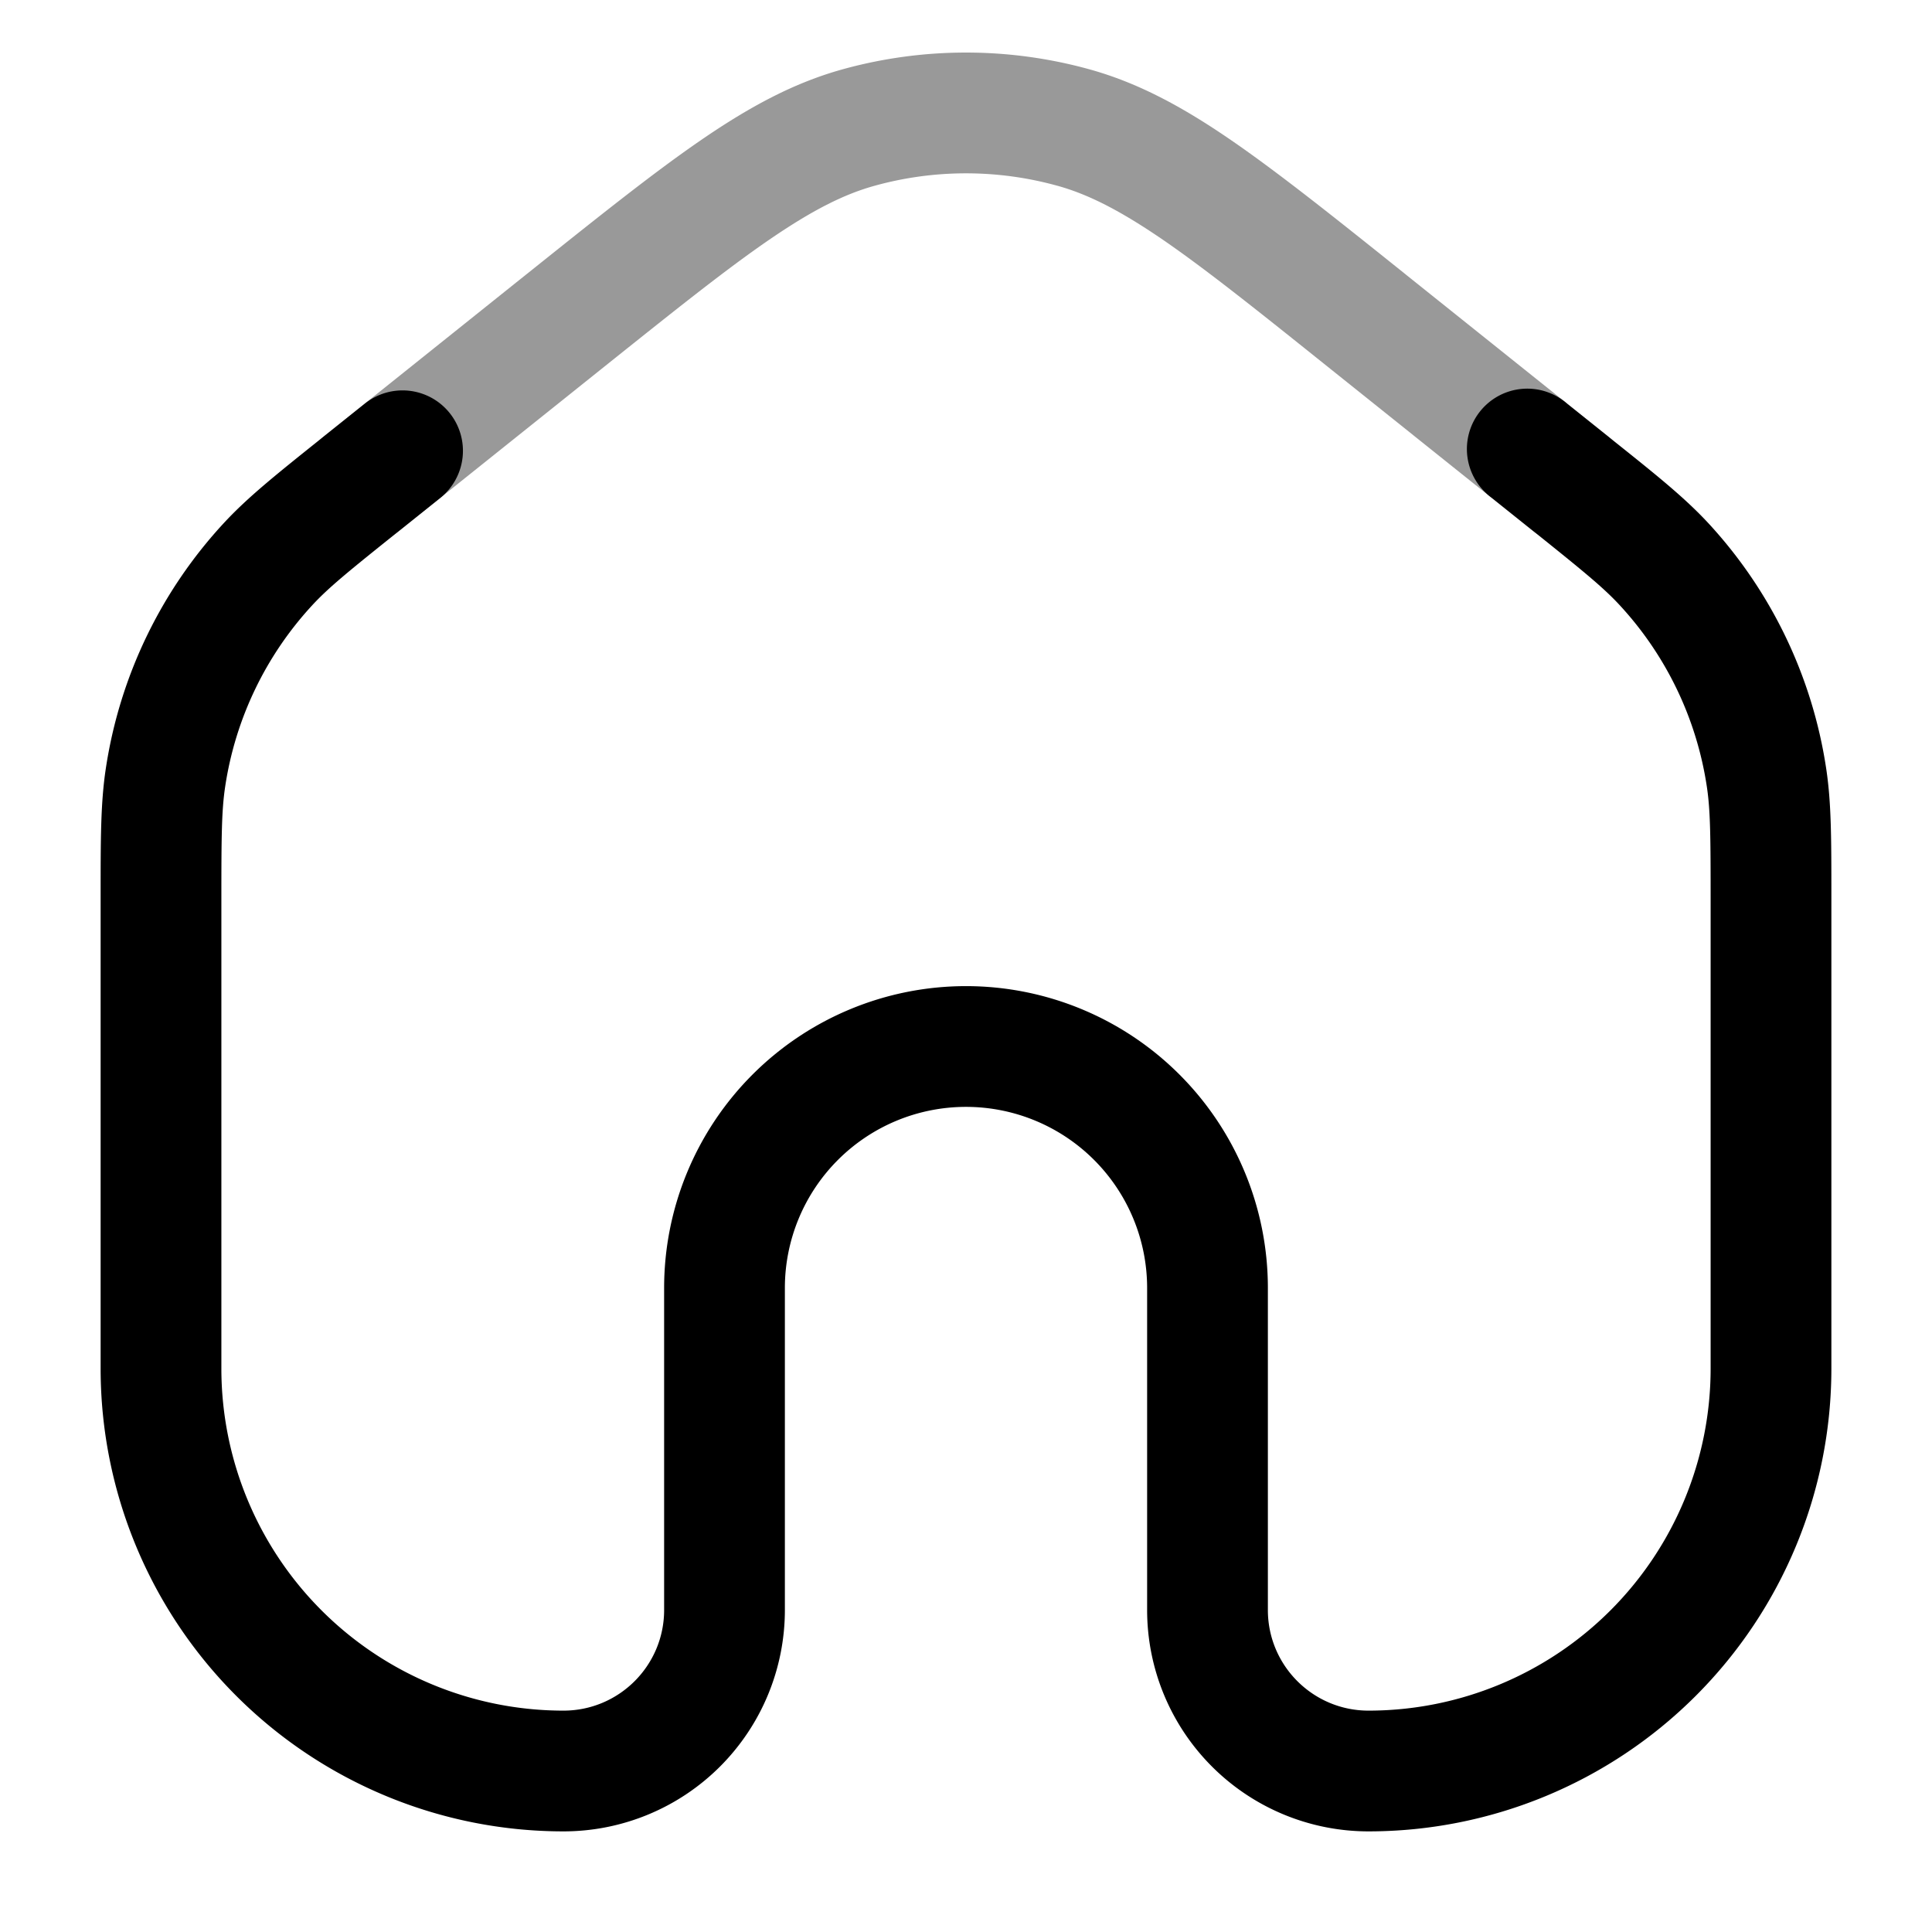
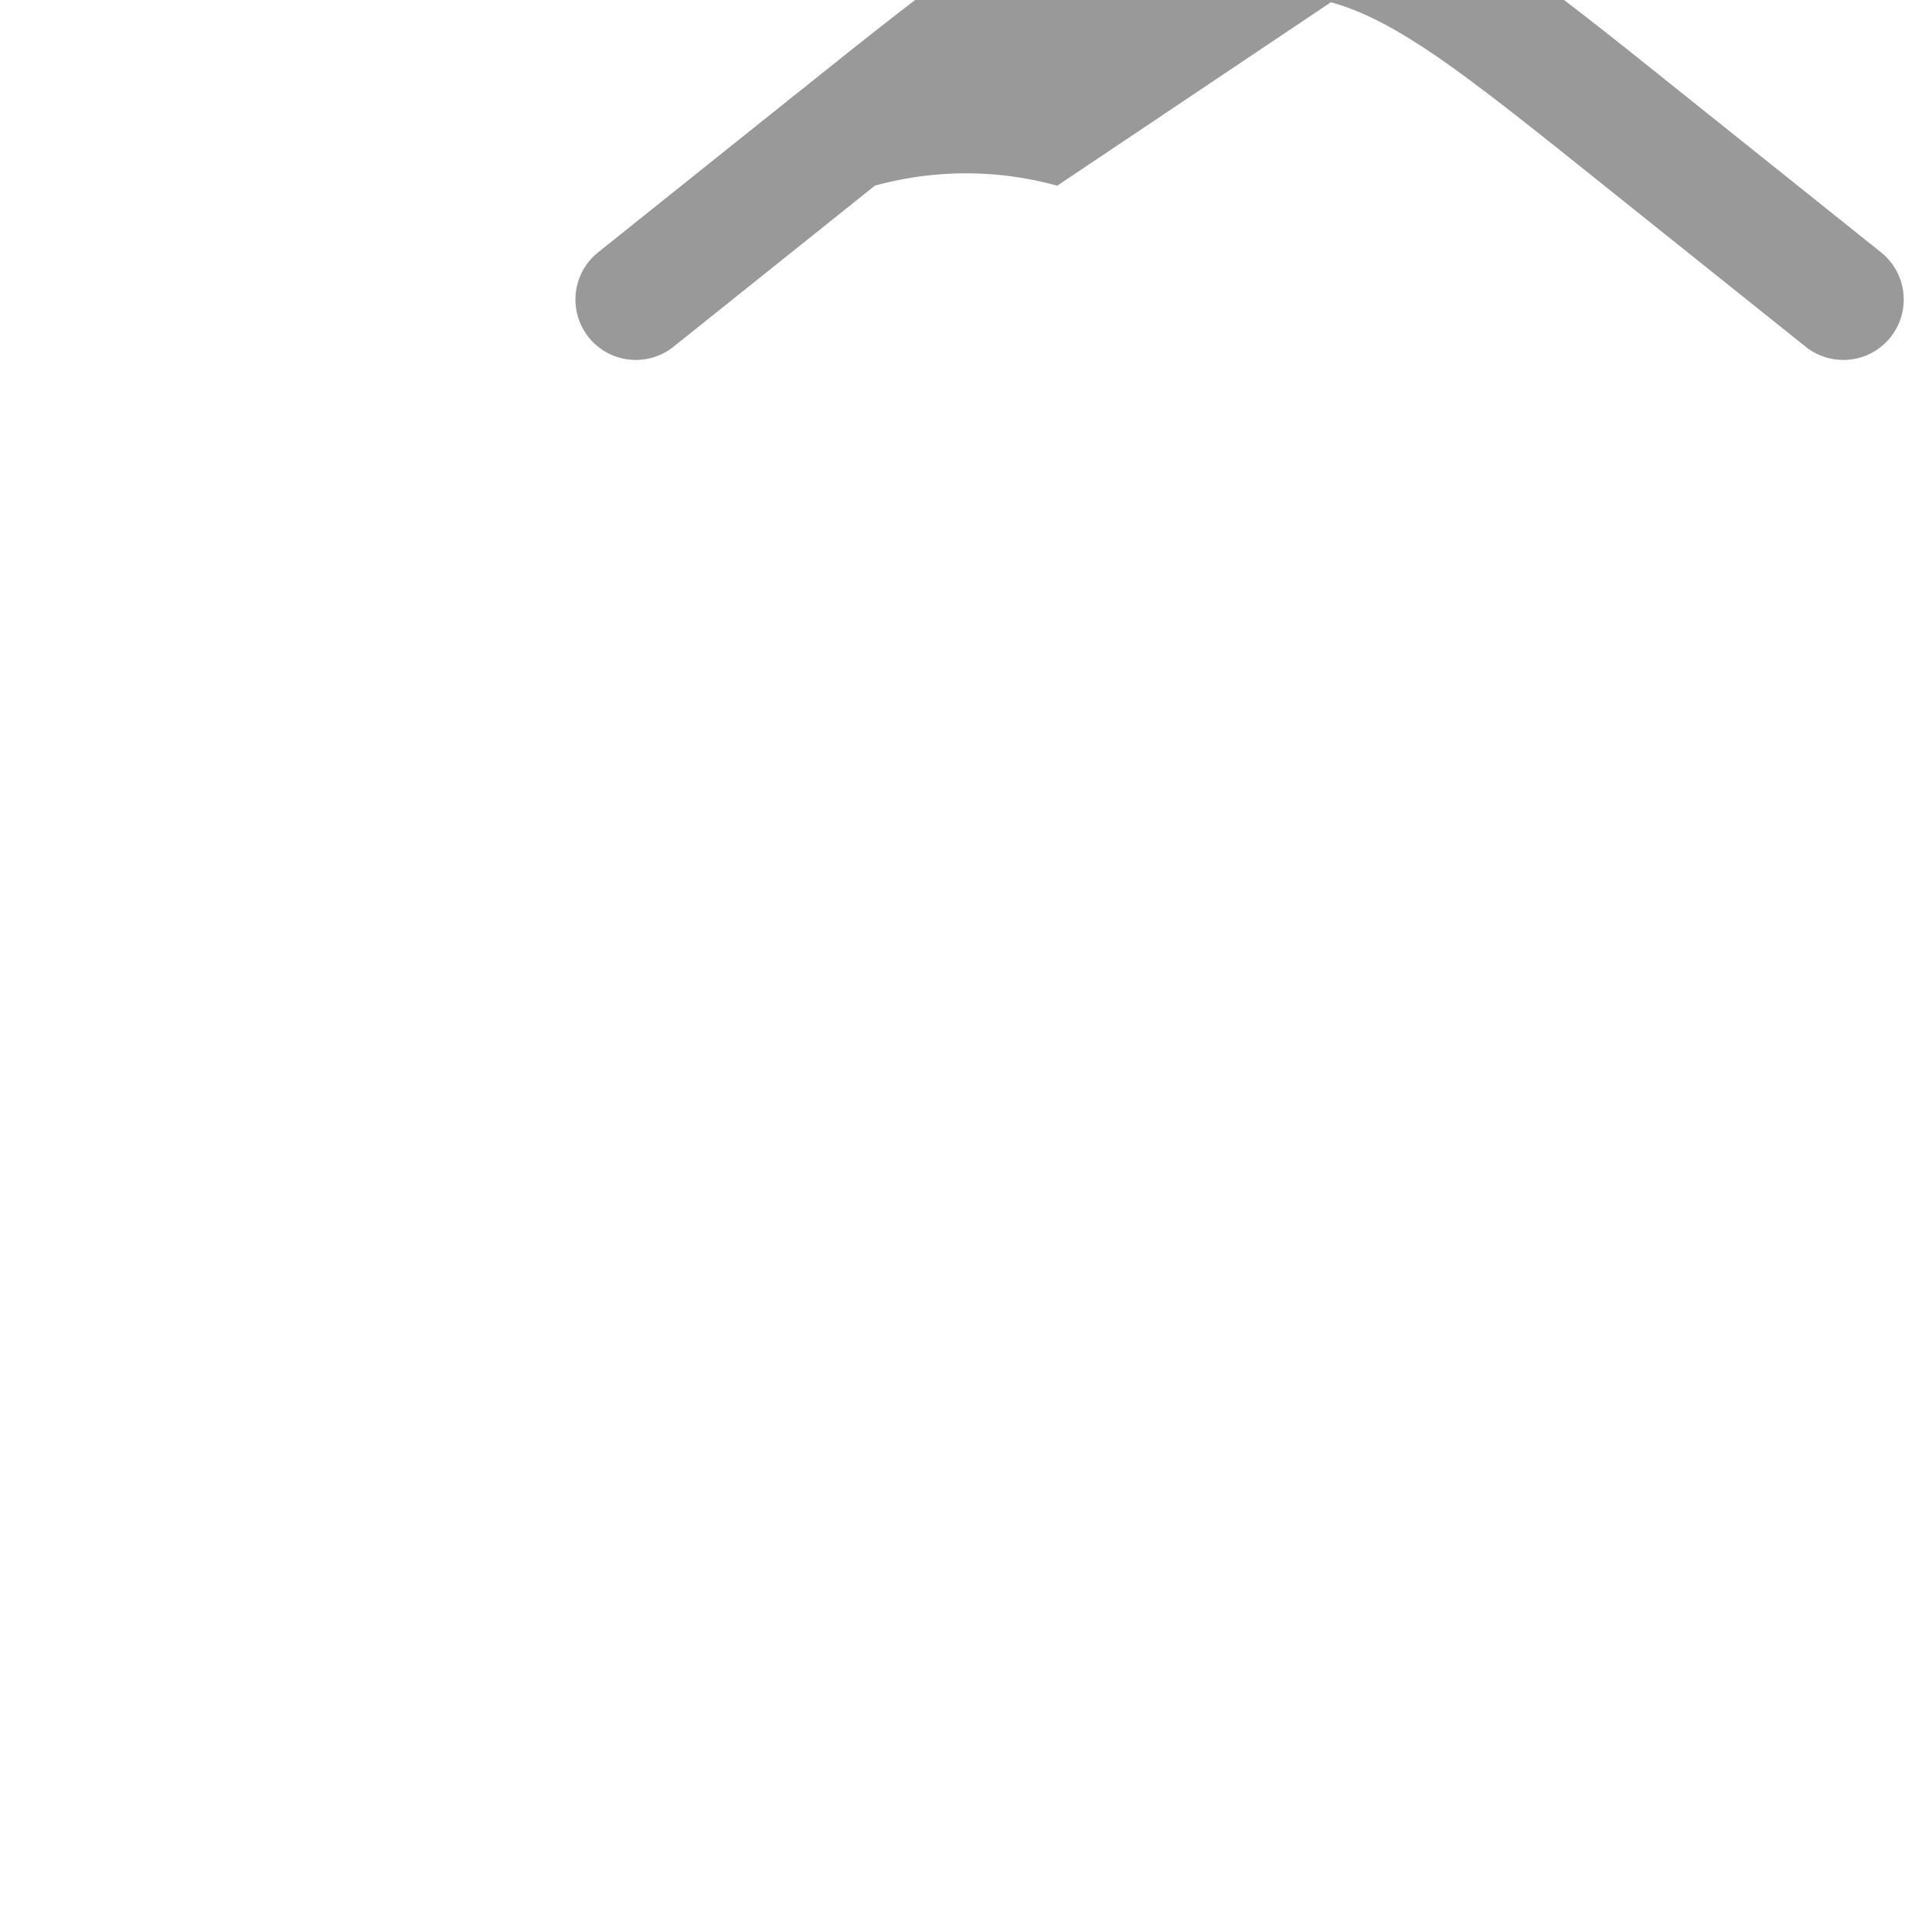
<svg xmlns="http://www.w3.org/2000/svg" width="24" height="24" fill="currentColor" viewBox="0 0 24 24">
-   <path fill-rule="evenodd" d="M13.133 2.307a4.25 4.25 0 00-2.266 0c-.384.106-.776.304-1.31.67-.543.372-1.187.888-2.089 1.609l-2.5 2a.75.75 0 11-.937-1.172l2.5-2 .023-.018c.874-.699 1.56-1.248 2.153-1.655.606-.416 1.154-.712 1.76-.88a5.75 5.75 0 013.066 0c.606.168 1.154.464 1.76.88.592.407 1.28.956 2.153 1.655l.022.018 2.5 2a.75.75 0 11-.937 1.172l-2.5-2c-.9-.721-1.545-1.237-2.087-1.609-.535-.366-.928-.564-1.31-.67z" opacity=".4" />
-   <path fill-rule="evenodd" d="M5.586 5.131a.75.75 0 01-.117 1.055l-.5.4c-.628.502-.88.706-1.087.929a4.25 4.25 0 00-1.085 2.258c-.045.3-.047.625-.047 1.429V17A4.25 4.25 0 007 21.25c.69 0 1.25-.56 1.25-1.25v-4a3.75 3.75 0 017.5 0v4c0 .69.56 1.25 1.25 1.25A4.25 4.25 0 0021.25 17v-5.798c0-.804-.002-1.129-.047-1.43a4.25 4.25 0 00-1.085-2.257c-.207-.223-.459-.427-1.086-.93l-.5-.4a.75.75 0 11.936-1.17l.5.4.05.04c.563.449.908.726 1.2 1.04a5.75 5.75 0 011.468 3.055c.064.425.064.868.064 1.588V17A5.75 5.75 0 0117 22.75 2.75 2.75 0 0114.25 20v-4a2.25 2.25 0 00-4.5 0v4A2.75 2.75 0 017 22.75 5.75 5.75 0 011.25 17v-5.798-.064c0-.72 0-1.163.064-1.588a5.75 5.75 0 011.468-3.054c.292-.315.637-.592 1.2-1.042l.05-.04.5-.4a.75.75 0 011.054.117z" />
+   <path fill-rule="evenodd" d="M13.133 2.307a4.25 4.25 0 00-2.266 0l-2.5 2a.75.75 0 11-.937-1.172l2.5-2 .023-.018c.874-.699 1.56-1.248 2.153-1.655.606-.416 1.154-.712 1.76-.88a5.75 5.75 0 013.066 0c.606.168 1.154.464 1.76.88.592.407 1.28.956 2.153 1.655l.022.018 2.5 2a.75.75 0 11-.937 1.172l-2.5-2c-.9-.721-1.545-1.237-2.087-1.609-.535-.366-.928-.564-1.31-.67z" opacity=".4" />
</svg>